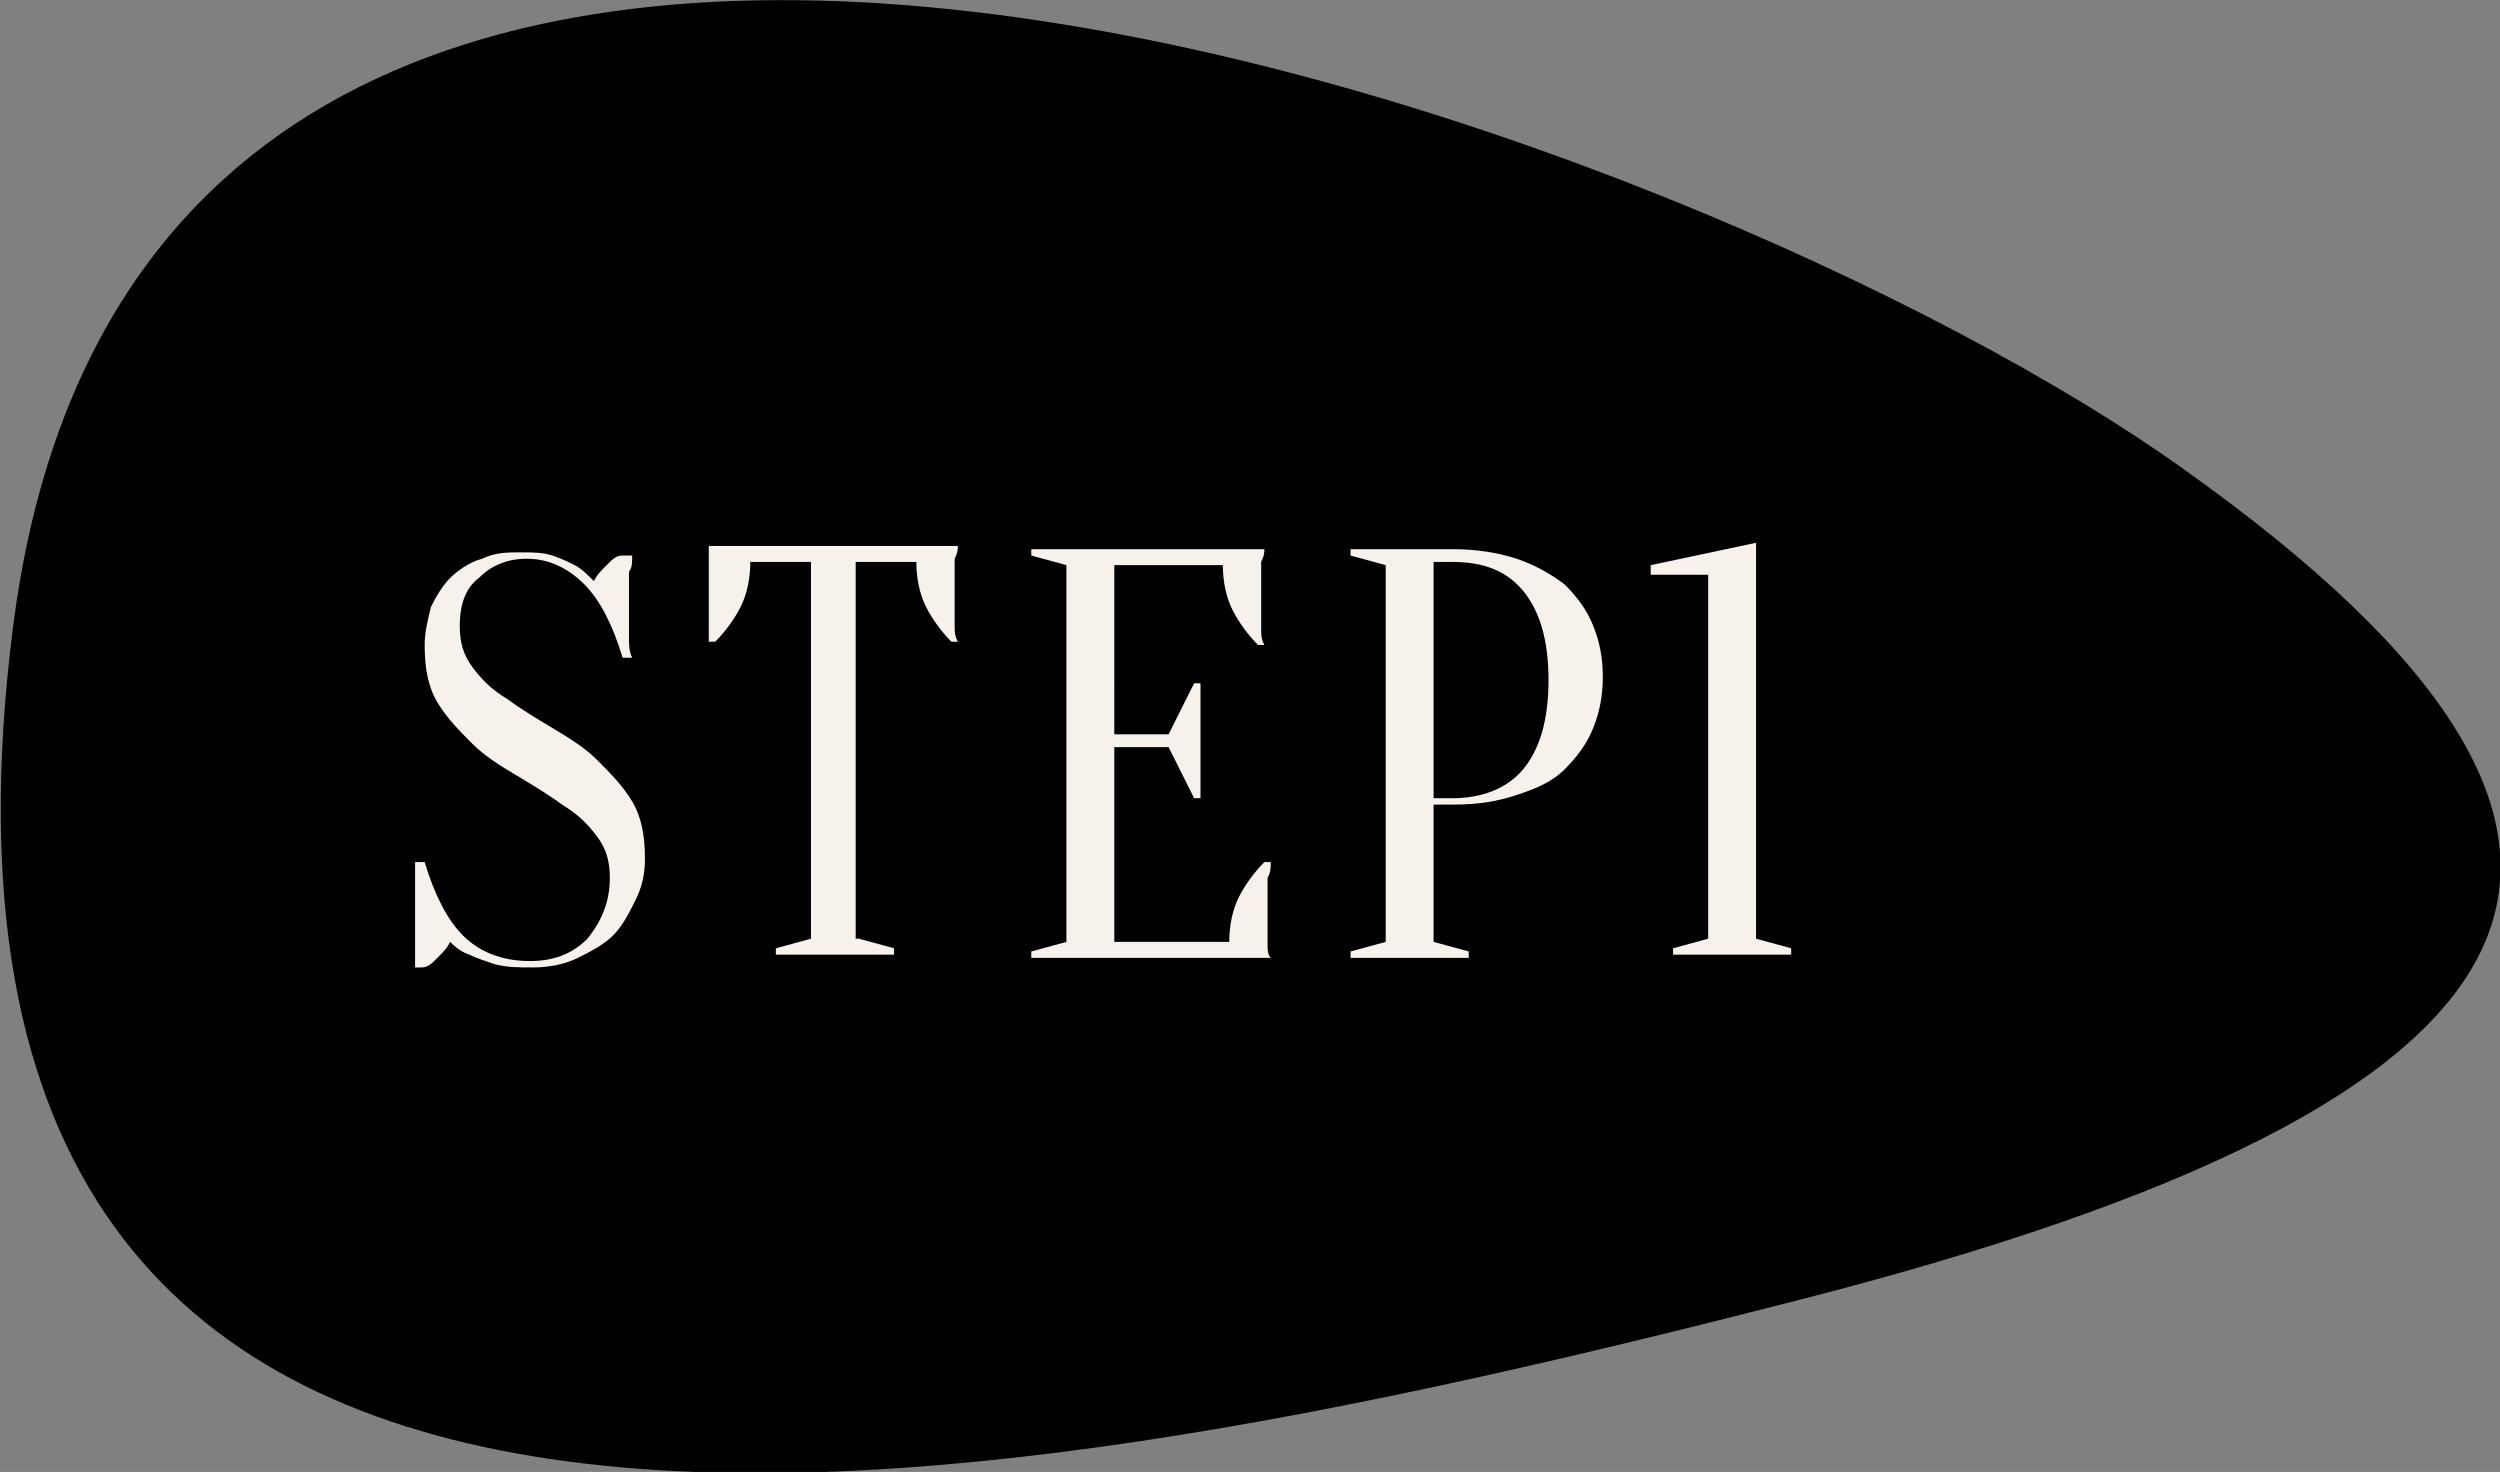
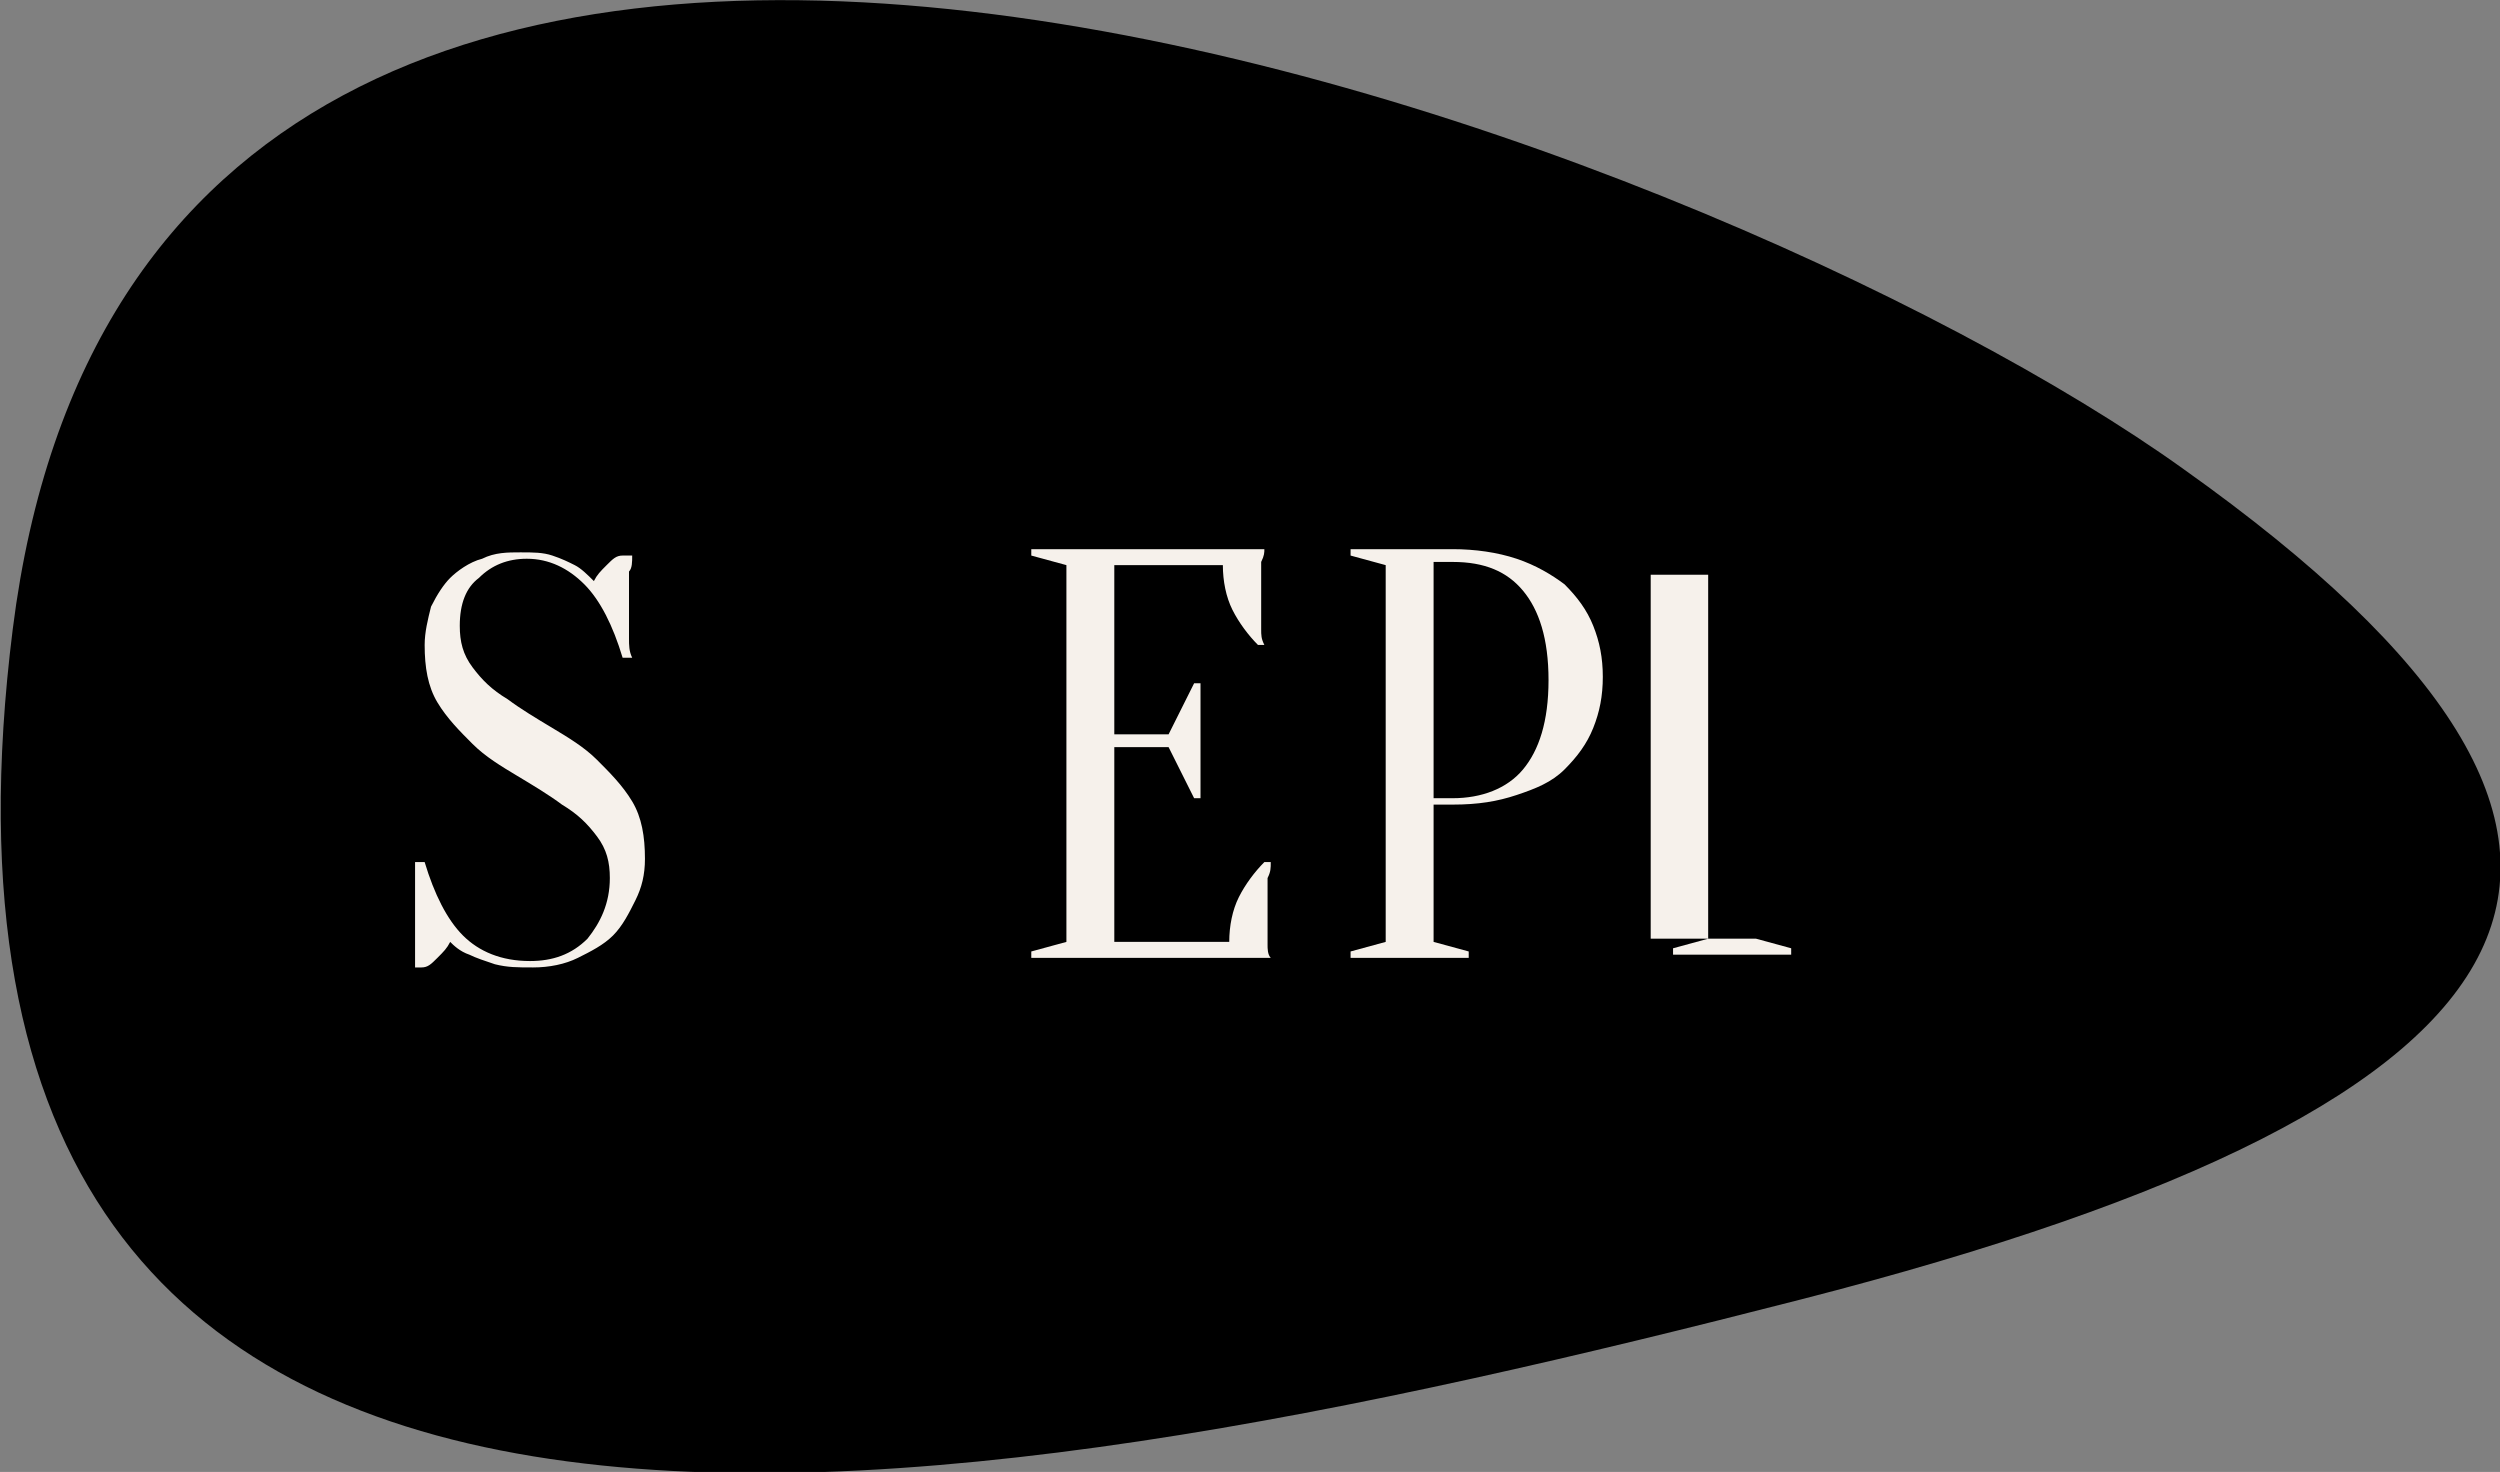
<svg xmlns="http://www.w3.org/2000/svg" version="1.1" id="レイヤー_1" x="0px" y="0px" viewBox="0 0 78.3 46.1" style="enable-background:new 0 0 78.3 46.1;" xml:space="preserve">
  <rect x="0" y="0" width="78.3" height="46.1" fill="#808080" stroke="none" />
  <style type="text/css">
	.st0{fill:#F6F1EB;}
</style>
  <g>
    <path d="M56.4,40.7c-26.9,6.9-60.3,13.2-56-21c4.3-34.2,53.1-15.7,68-5C85,26.5,80.6,34.5,56.4,40.7z" />
  </g>
  <g>
    <path class="st0" d="M14.4,19.6c0,0.5,0.1,0.9,0.4,1.3s0.6,0.7,1.1,1c0.4,0.3,0.9,0.6,1.4,0.9c0.5,0.3,1,0.6,1.4,1   c0.4,0.4,0.8,0.8,1.1,1.3c0.3,0.5,0.4,1.1,0.4,1.8c0,0.5-0.1,0.9-0.3,1.3s-0.4,0.8-0.7,1.1c-0.3,0.3-0.7,0.5-1.1,0.7   s-0.9,0.3-1.4,0.3c-0.5,0-0.8,0-1.2-0.1c-0.3-0.1-0.6-0.2-0.8-0.3c-0.3-0.1-0.5-0.3-0.6-0.4c-0.1,0.2-0.2,0.3-0.4,0.5   s-0.3,0.3-0.5,0.3H13c0-0.2,0-0.3,0-0.5c0-0.2,0-0.3,0-0.5c0-0.2,0-0.4,0-0.6c0-0.2,0-0.4,0-0.6c0-0.2,0-0.4,0-0.5   c0-0.2,0-0.4,0-0.6h0.3c0.3,1,0.7,1.8,1.2,2.3c0.5,0.5,1.2,0.8,2.1,0.8c0.7,0,1.3-0.2,1.8-0.7c0.4-0.5,0.7-1.1,0.7-1.9   c0-0.5-0.1-0.9-0.4-1.3c-0.3-0.4-0.6-0.7-1.1-1c-0.4-0.3-0.9-0.6-1.4-0.9c-0.5-0.3-1-0.6-1.4-1c-0.4-0.4-0.8-0.8-1.1-1.3   c-0.3-0.5-0.4-1.1-0.4-1.8c0-0.4,0.1-0.8,0.2-1.2c0.2-0.4,0.4-0.7,0.6-0.9s0.6-0.5,1-0.6c0.4-0.2,0.8-0.2,1.2-0.2   c0.4,0,0.7,0,1,0.1c0.3,0.1,0.5,0.2,0.7,0.3c0.2,0.1,0.4,0.3,0.6,0.5c0.1-0.2,0.2-0.3,0.4-0.5c0.2-0.2,0.3-0.3,0.5-0.3h0.3   c0,0.2,0,0.4-0.1,0.5c0,0.2,0,0.3,0,0.5c0,0.2,0,0.4,0,0.5c0,0.2,0,0.4,0,0.6s0,0.4,0,0.5c0,0.2,0,0.4,0.1,0.6h-0.3   c-0.3-1-0.7-1.8-1.2-2.3s-1.1-0.8-1.8-0.8c-0.6,0-1.1,0.2-1.5,0.6C14.6,18.4,14.4,18.9,14.4,19.6z" />
-     <path class="st0" d="M26.9,29.4l1.1,0.3v0.2h-3.7v-0.2l1.1-0.3V17.6h-1.9c0,0.5-0.1,1-0.3,1.4s-0.5,0.8-0.8,1.1h-0.2   c0-0.2,0-0.3,0-0.5c0-0.1,0-0.3,0-0.5c0-0.2,0-0.3,0-0.5c0-0.2,0-0.4,0-0.6c0-0.2,0-0.3,0-0.5c0-0.1,0-0.3,0-0.4H30   c0,0.1,0,0.2-0.1,0.4c0,0.1,0,0.3,0,0.5s0,0.4,0,0.6c0,0.2,0,0.3,0,0.5s0,0.3,0,0.5c0,0.2,0,0.3,0.1,0.5h-0.2   c-0.3-0.3-0.6-0.7-0.8-1.1s-0.3-0.9-0.3-1.4h-1.9V29.4z" />
    <path class="st0" d="M38.5,29.5c0-0.5,0.1-1,0.3-1.4s0.5-0.8,0.8-1.1h0.2c0,0.2,0,0.3-0.1,0.5c0,0.1,0,0.3,0,0.5c0,0.2,0,0.3,0,0.5   c0,0.2,0,0.4,0,0.6c0,0.2,0,0.3,0,0.5c0,0.1,0,0.3,0.1,0.4h-7.5v-0.2l1.1-0.3V17.7l-1.1-0.3v-0.2h7.3c0,0.1,0,0.2-0.1,0.4   c0,0.1,0,0.3,0,0.5c0,0.2,0,0.4,0,0.6c0,0.2,0,0.3,0,0.5c0,0.2,0,0.3,0,0.5c0,0.2,0,0.3,0.1,0.5h-0.2c-0.3-0.3-0.6-0.7-0.8-1.1   c-0.2-0.4-0.3-0.9-0.3-1.4h-3.4V23h1.7l0.8-1.6h0.2V25h-0.2l-0.8-1.6h-1.7v6.1H38.5z" />
    <path class="st0" d="M44.9,25.4v4.1l1.1,0.3v0.2h-3.7v-0.2l1.1-0.3V17.7l-1.1-0.3v-0.2h3.2c0.7,0,1.4,0.1,2,0.3   c0.6,0.2,1.1,0.5,1.5,0.8c0.4,0.4,0.7,0.8,0.9,1.3s0.3,1,0.3,1.6s-0.1,1.1-0.3,1.6s-0.5,0.9-0.9,1.3c-0.4,0.4-0.9,0.6-1.5,0.8   c-0.6,0.2-1.2,0.3-2,0.3H44.9z M44.9,25h0.6c0.9,0,1.7-0.3,2.2-0.9c0.5-0.6,0.8-1.5,0.8-2.8c0-1.3-0.3-2.2-0.8-2.8   c-0.5-0.6-1.2-0.9-2.2-0.9h-0.6V25z" />
-     <path class="st0" d="M55,29.4l1.1,0.3v0.2h-3.7v-0.2l1.1-0.3V18h-1.8v-0.3L55,17V29.4z" />
+     <path class="st0" d="M55,29.4l1.1,0.3v0.2h-3.7v-0.2l1.1-0.3V18h-1.8v-0.3V29.4z" />
  </g>
</svg>